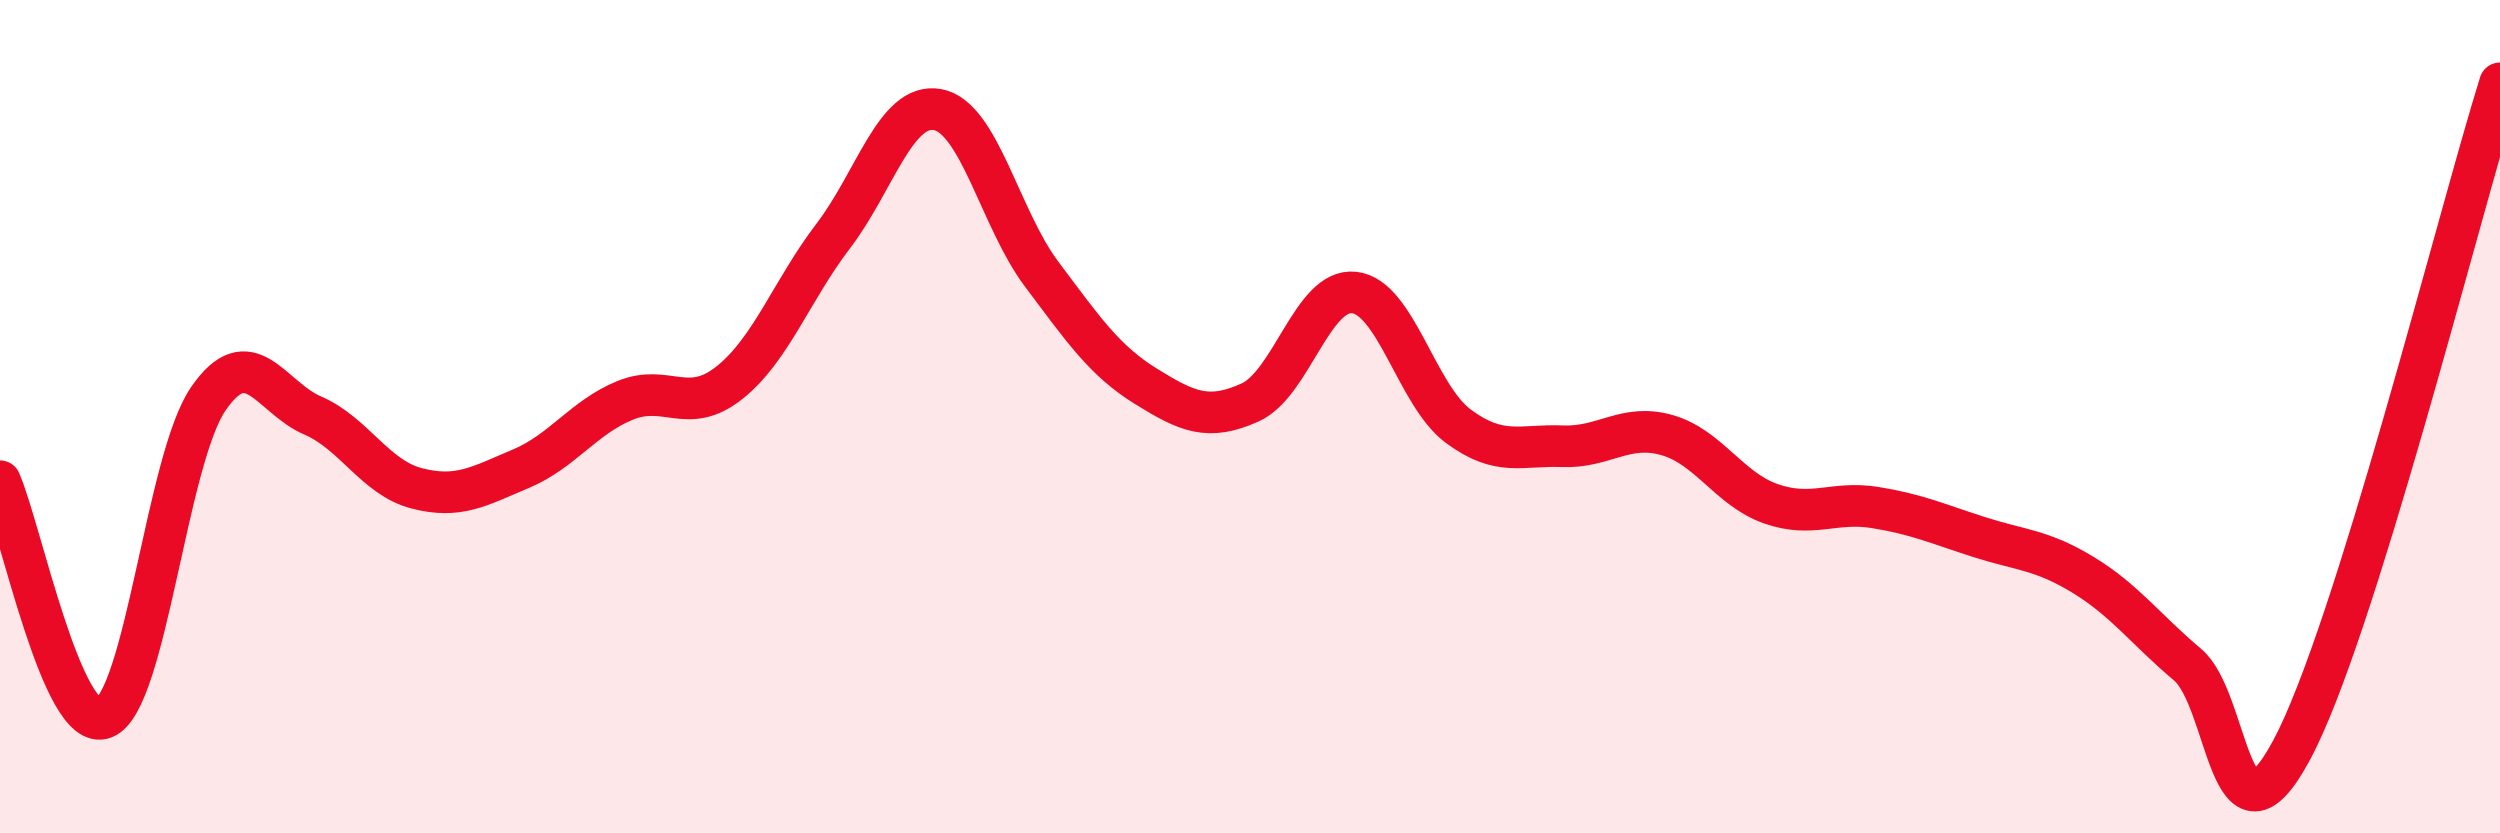
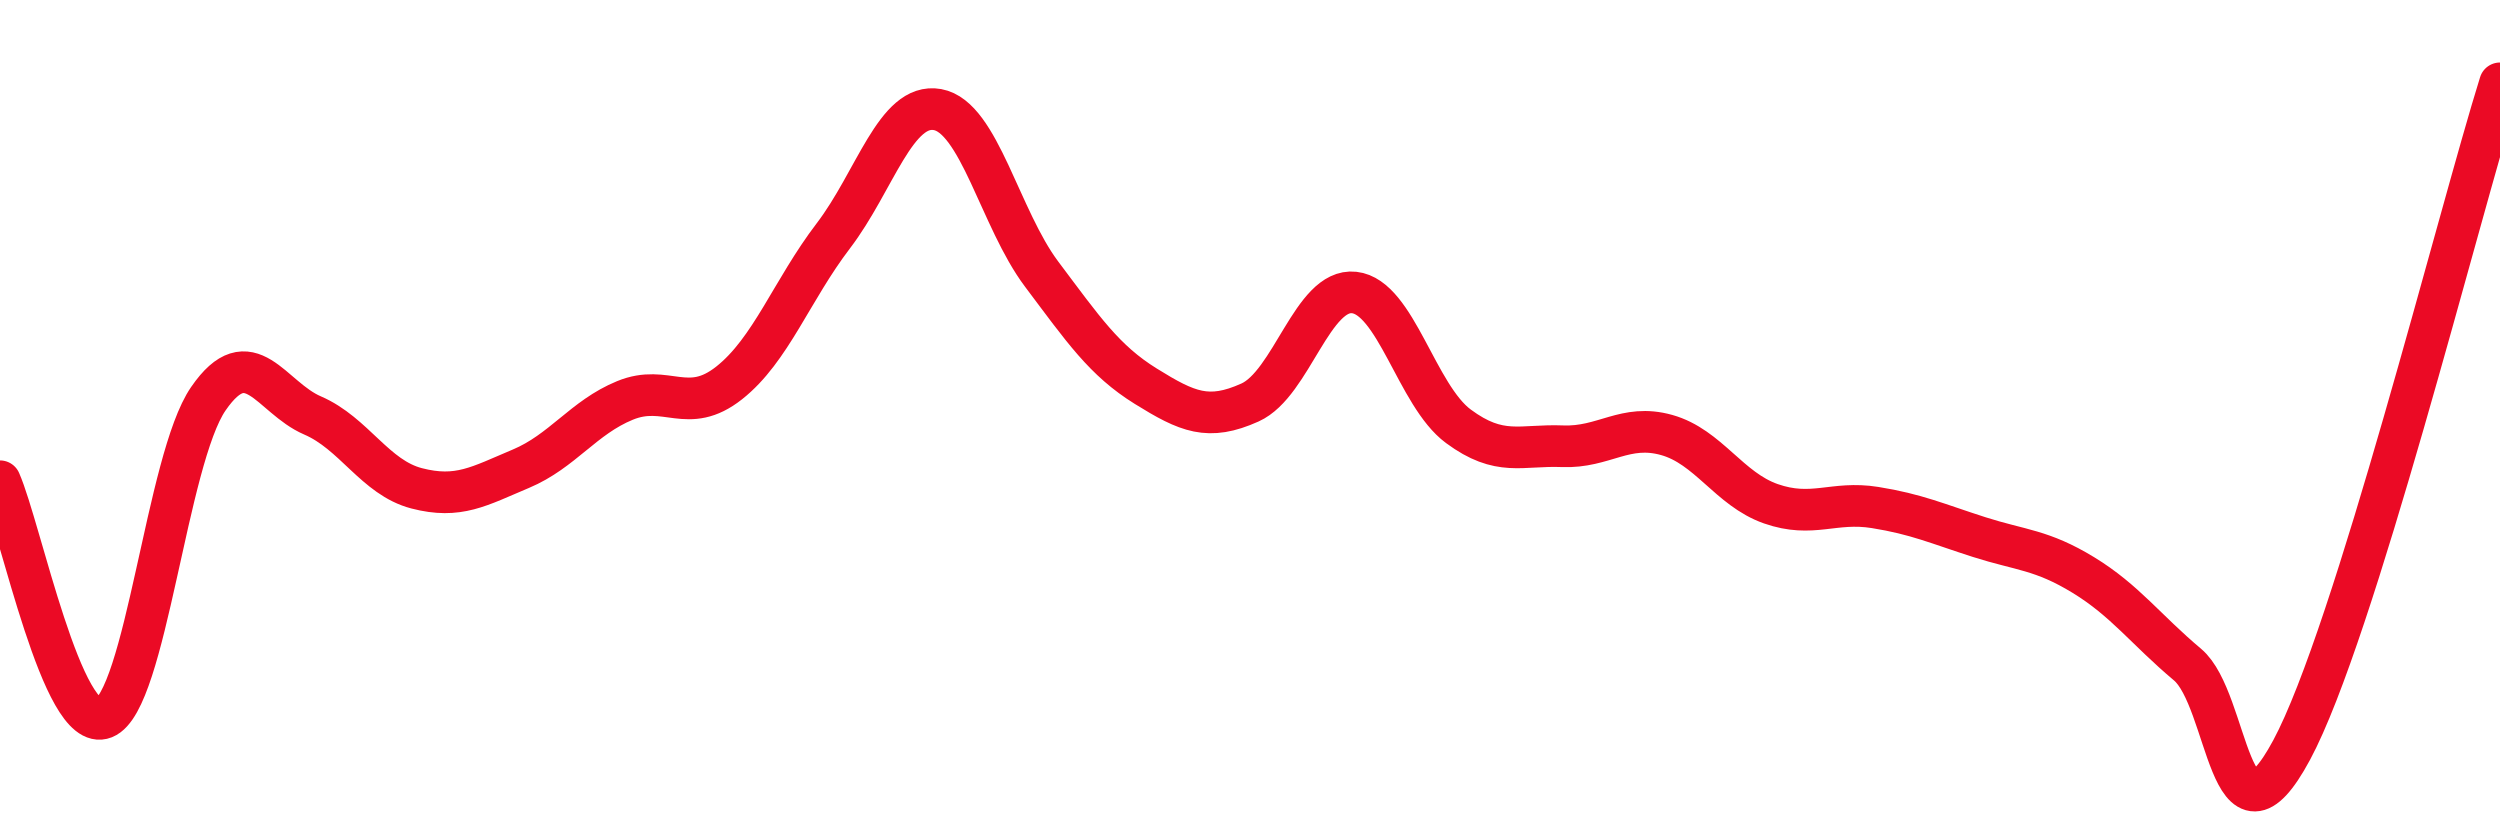
<svg xmlns="http://www.w3.org/2000/svg" width="60" height="20" viewBox="0 0 60 20">
-   <path d="M 0,11.55 C 0.5,12.69 1.5,17.63 2.5,17.23 C 3.5,16.83 4,11.02 5,9.57 C 6,8.12 6.5,9.54 7.5,9.97 C 8.5,10.4 9,11.46 10,11.72 C 11,11.98 11.5,11.67 12.5,11.25 C 13.5,10.83 14,10.02 15,9.61 C 16,9.2 16.5,9.98 17.5,9.19 C 18.5,8.4 19,6.97 20,5.66 C 21,4.35 21.5,2.45 22.5,2.63 C 23.5,2.81 24,5.25 25,6.58 C 26,7.91 26.5,8.65 27.5,9.27 C 28.5,9.89 29,10.11 30,9.66 C 31,9.21 31.5,6.91 32.5,7.02 C 33.5,7.13 34,9.49 35,10.23 C 36,10.97 36.5,10.67 37.5,10.71 C 38.5,10.75 39,10.16 40,10.44 C 41,10.72 41.5,11.74 42.5,12.09 C 43.5,12.44 44,12.02 45,12.18 C 46,12.34 46.5,12.57 47.5,12.89 C 48.5,13.21 49,13.19 50,13.8 C 51,14.41 51.5,15.11 52.5,15.95 C 53.5,16.79 53.5,20.79 55,18 C 56.5,15.21 59,5.2 60,2L60 20L0 20Z" fill="#EB0A25" opacity="0.1" stroke-linecap="round" stroke-linejoin="round" />
  <path d="M 0,11.55 C 0.5,12.69 1.5,17.63 2.5,17.23 C 3.5,16.83 4,11.02 5,9.57 C 6,8.12 6.5,9.54 7.5,9.97 C 8.5,10.4 9,11.46 10,11.72 C 11,11.98 11.5,11.67 12.5,11.25 C 13.5,10.83 14,10.02 15,9.61 C 16,9.2 16.5,9.98 17.5,9.19 C 18.5,8.4 19,6.97 20,5.66 C 21,4.35 21.5,2.45 22.5,2.63 C 23.5,2.81 24,5.25 25,6.58 C 26,7.91 26.5,8.65 27.5,9.27 C 28.5,9.89 29,10.11 30,9.66 C 31,9.21 31.5,6.91 32.5,7.02 C 33.5,7.13 34,9.49 35,10.23 C 36,10.97 36.5,10.67 37.5,10.71 C 38.5,10.75 39,10.16 40,10.44 C 41,10.72 41.5,11.74 42.5,12.09 C 43.5,12.44 44,12.02 45,12.18 C 46,12.34 46.5,12.57 47.5,12.89 C 48.5,13.21 49,13.19 50,13.8 C 51,14.41 51.5,15.11 52.5,15.95 C 53.5,16.79 53.5,20.79 55,18 C 56.5,15.21 59,5.2 60,2" stroke="#EB0A25" stroke-width="1" fill="none" stroke-linecap="round" stroke-linejoin="round" />
</svg>